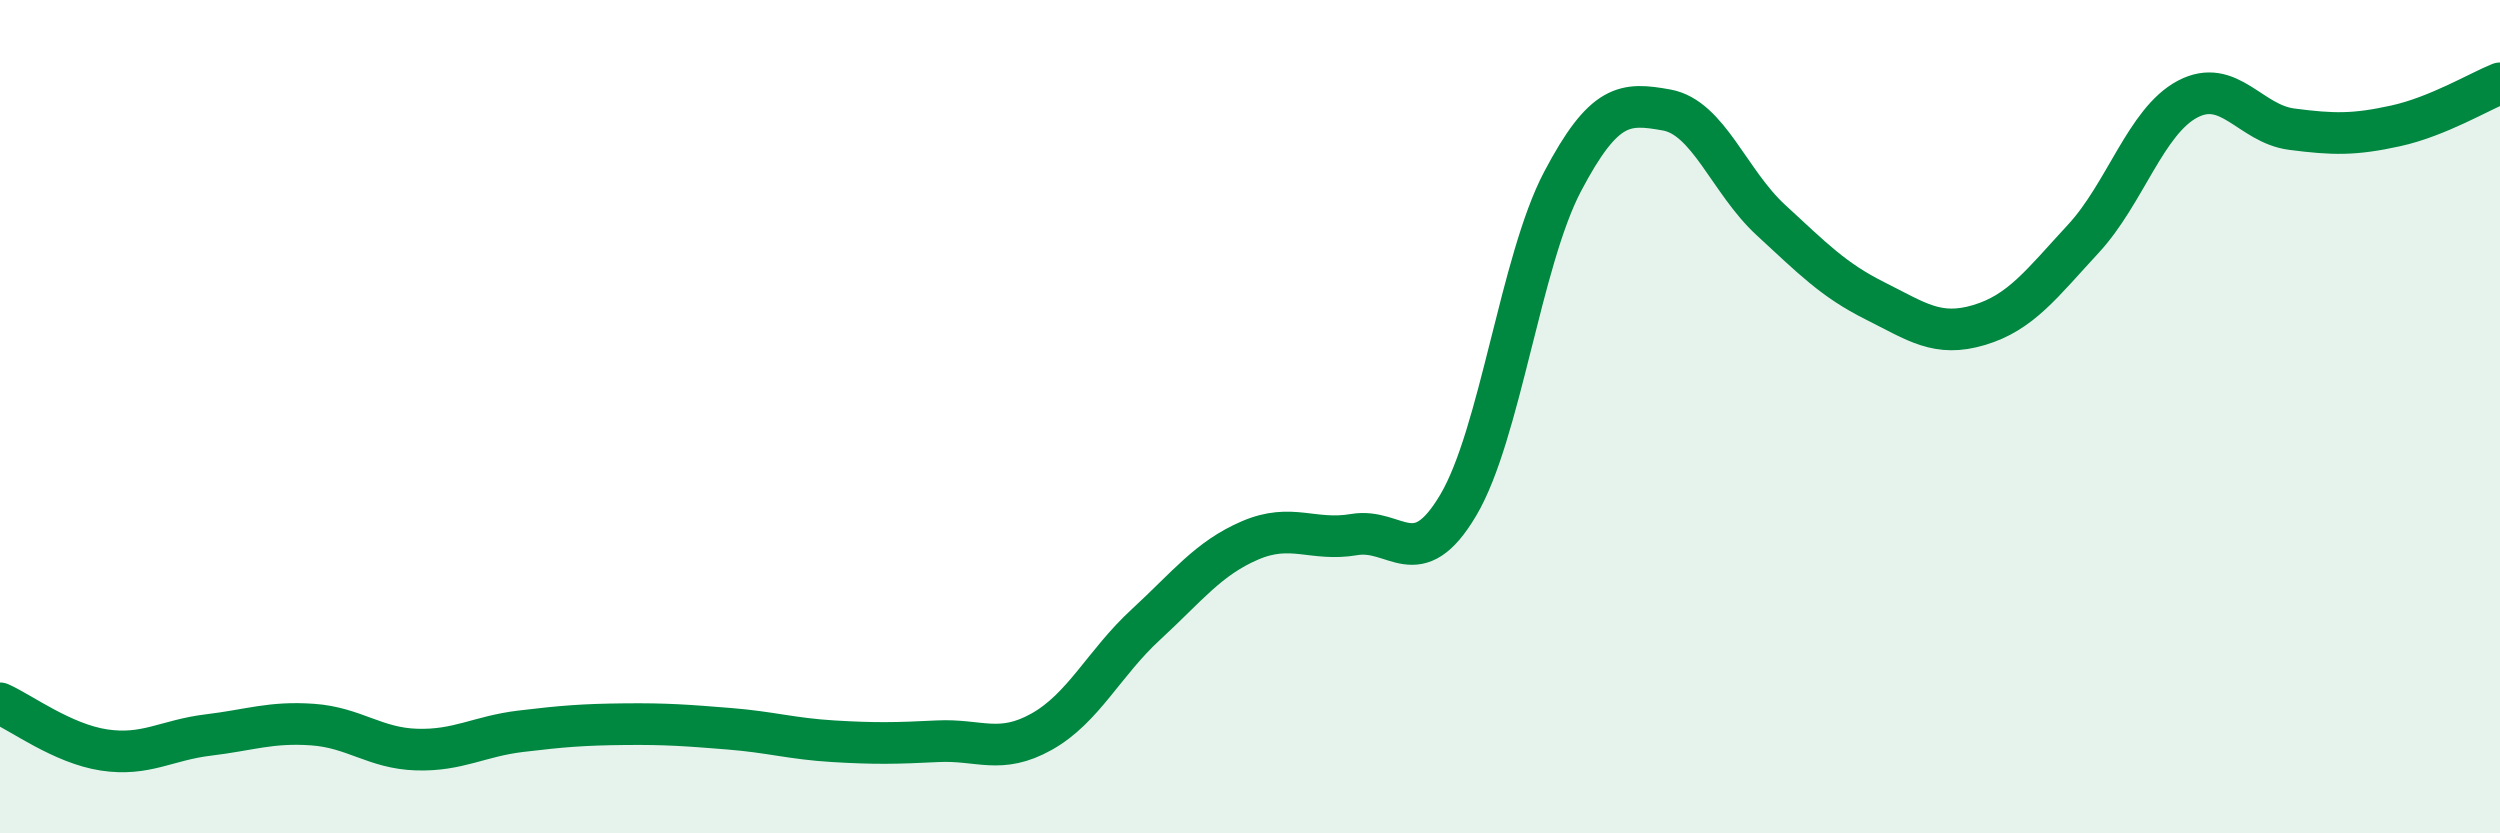
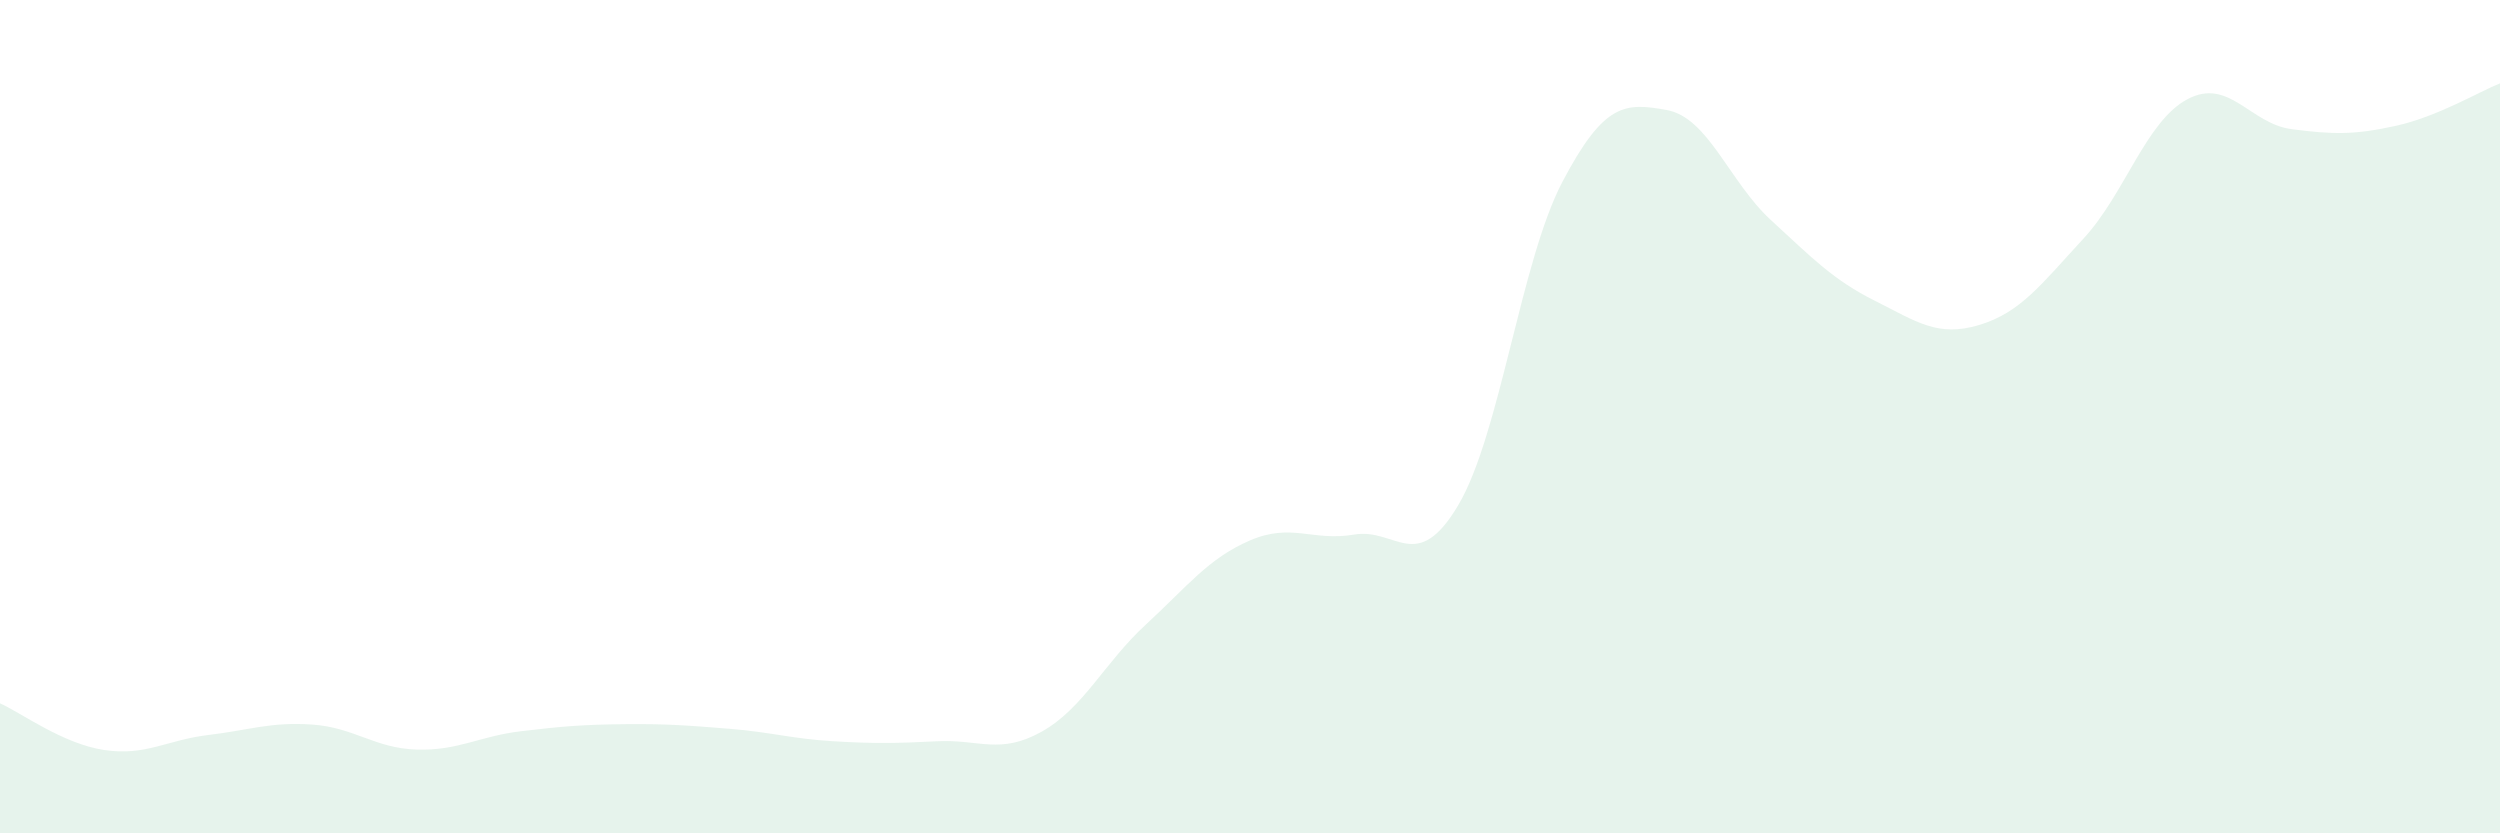
<svg xmlns="http://www.w3.org/2000/svg" width="60" height="20" viewBox="0 0 60 20">
  <path d="M 0,16.88 C 0.5,17.1 1.5,17.85 2.5,18 C 3.5,18.15 4,17.76 5,17.64 C 6,17.52 6.5,17.32 7.5,17.39 C 8.5,17.46 9,17.96 10,17.99 C 11,18.02 11.5,17.67 12.5,17.55 C 13.5,17.43 14,17.39 15,17.38 C 16,17.37 16.5,17.41 17.5,17.49 C 18.5,17.57 19,17.73 20,17.79 C 21,17.85 21.5,17.84 22.5,17.79 C 23.5,17.74 24,18.12 25,17.56 C 26,17 26.5,15.91 27.5,14.99 C 28.5,14.07 29,13.4 30,12.97 C 31,12.54 31.5,13 32.5,12.83 C 33.5,12.66 34,13.81 35,12.12 C 36,10.43 36.5,6.26 37.5,4.36 C 38.5,2.46 39,2.46 40,2.64 C 41,2.82 41.5,4.36 42.5,5.28 C 43.5,6.2 44,6.72 45,7.22 C 46,7.72 46.5,8.1 47.5,7.8 C 48.5,7.5 49,6.81 50,5.73 C 51,4.65 51.5,2.91 52.5,2.38 C 53.5,1.85 54,2.97 55,3.1 C 56,3.23 56.5,3.24 57.5,3.02 C 58.5,2.8 59.5,2.2 60,2L60 20L0 20Z" fill="#008740" opacity="0.1" stroke-linecap="round" stroke-linejoin="round" />
-   <path d="M 0,16.88 C 0.5,17.1 1.5,17.85 2.5,18 C 3.5,18.15 4,17.76 5,17.64 C 6,17.52 6.5,17.32 7.5,17.39 C 8.5,17.46 9,17.96 10,17.99 C 11,18.02 11.5,17.67 12.5,17.55 C 13.5,17.43 14,17.39 15,17.38 C 16,17.37 16.5,17.41 17.5,17.49 C 18.5,17.57 19,17.73 20,17.79 C 21,17.85 21.5,17.84 22.5,17.79 C 23.5,17.74 24,18.12 25,17.56 C 26,17 26.5,15.91 27.5,14.99 C 28.5,14.07 29,13.4 30,12.97 C 31,12.54 31.5,13 32.5,12.83 C 33.5,12.66 34,13.81 35,12.12 C 36,10.43 36.5,6.26 37.5,4.36 C 38.5,2.46 39,2.46 40,2.64 C 41,2.82 41.5,4.36 42.5,5.28 C 43.5,6.2 44,6.72 45,7.22 C 46,7.72 46.5,8.1 47.5,7.8 C 48.5,7.5 49,6.81 50,5.73 C 51,4.65 51.5,2.91 52.5,2.38 C 53.5,1.85 54,2.97 55,3.1 C 56,3.23 56.5,3.24 57.5,3.02 C 58.5,2.8 59.5,2.2 60,2" stroke="#008740" stroke-width="1" fill="none" stroke-linecap="round" stroke-linejoin="round" />
</svg>